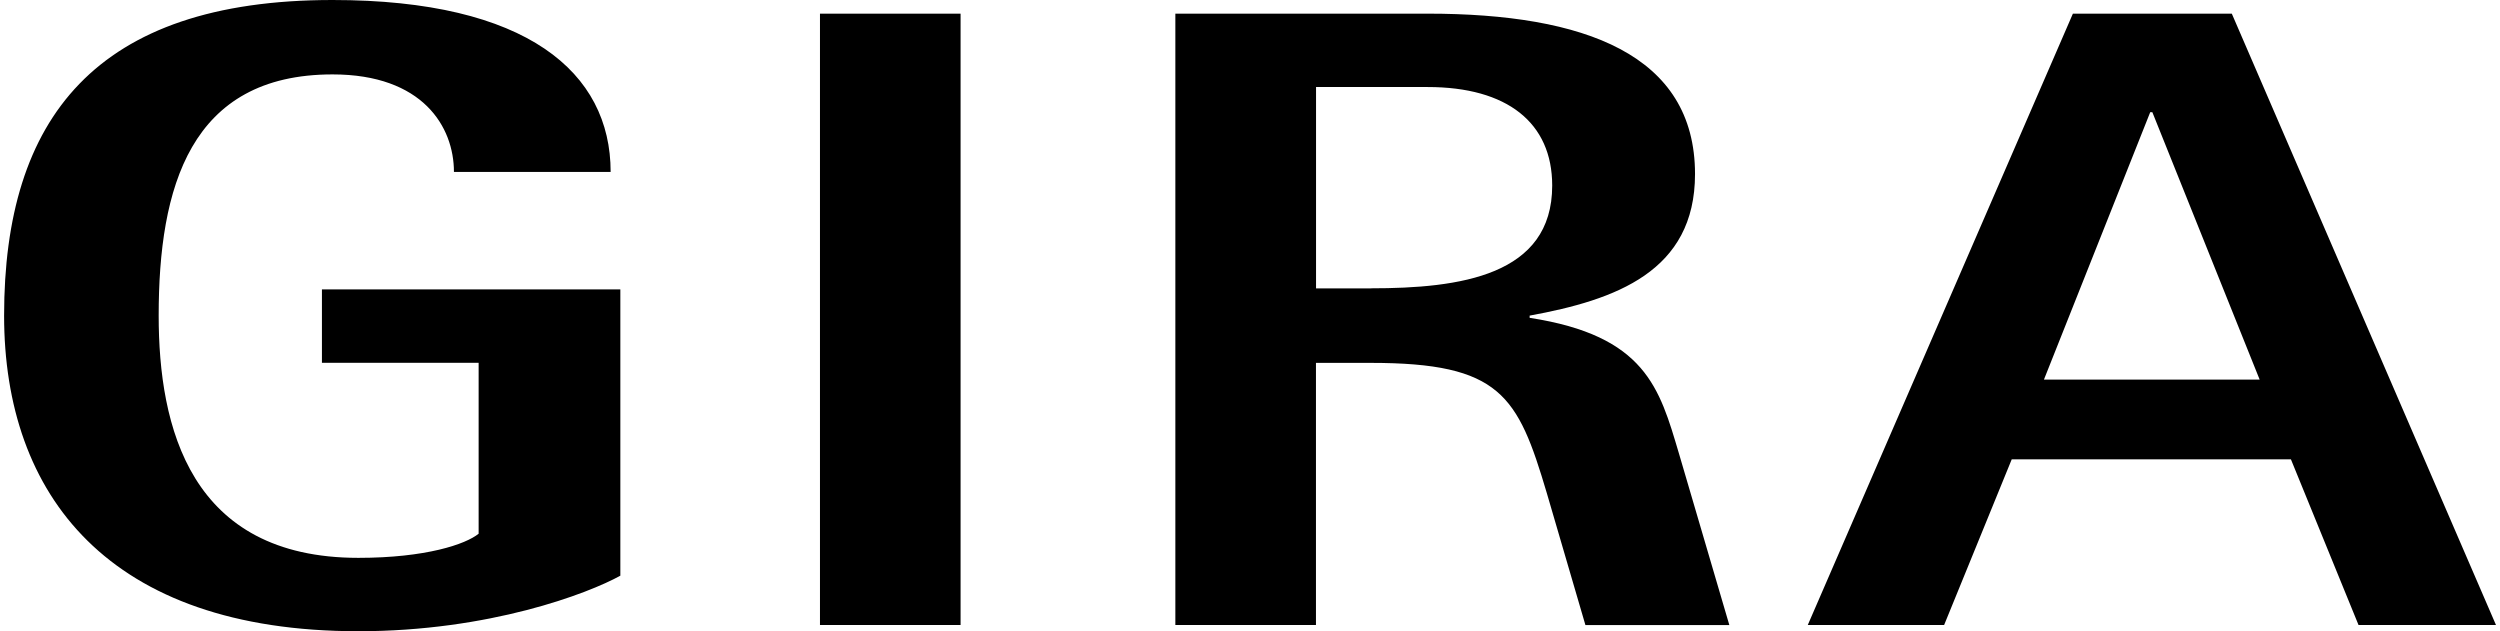
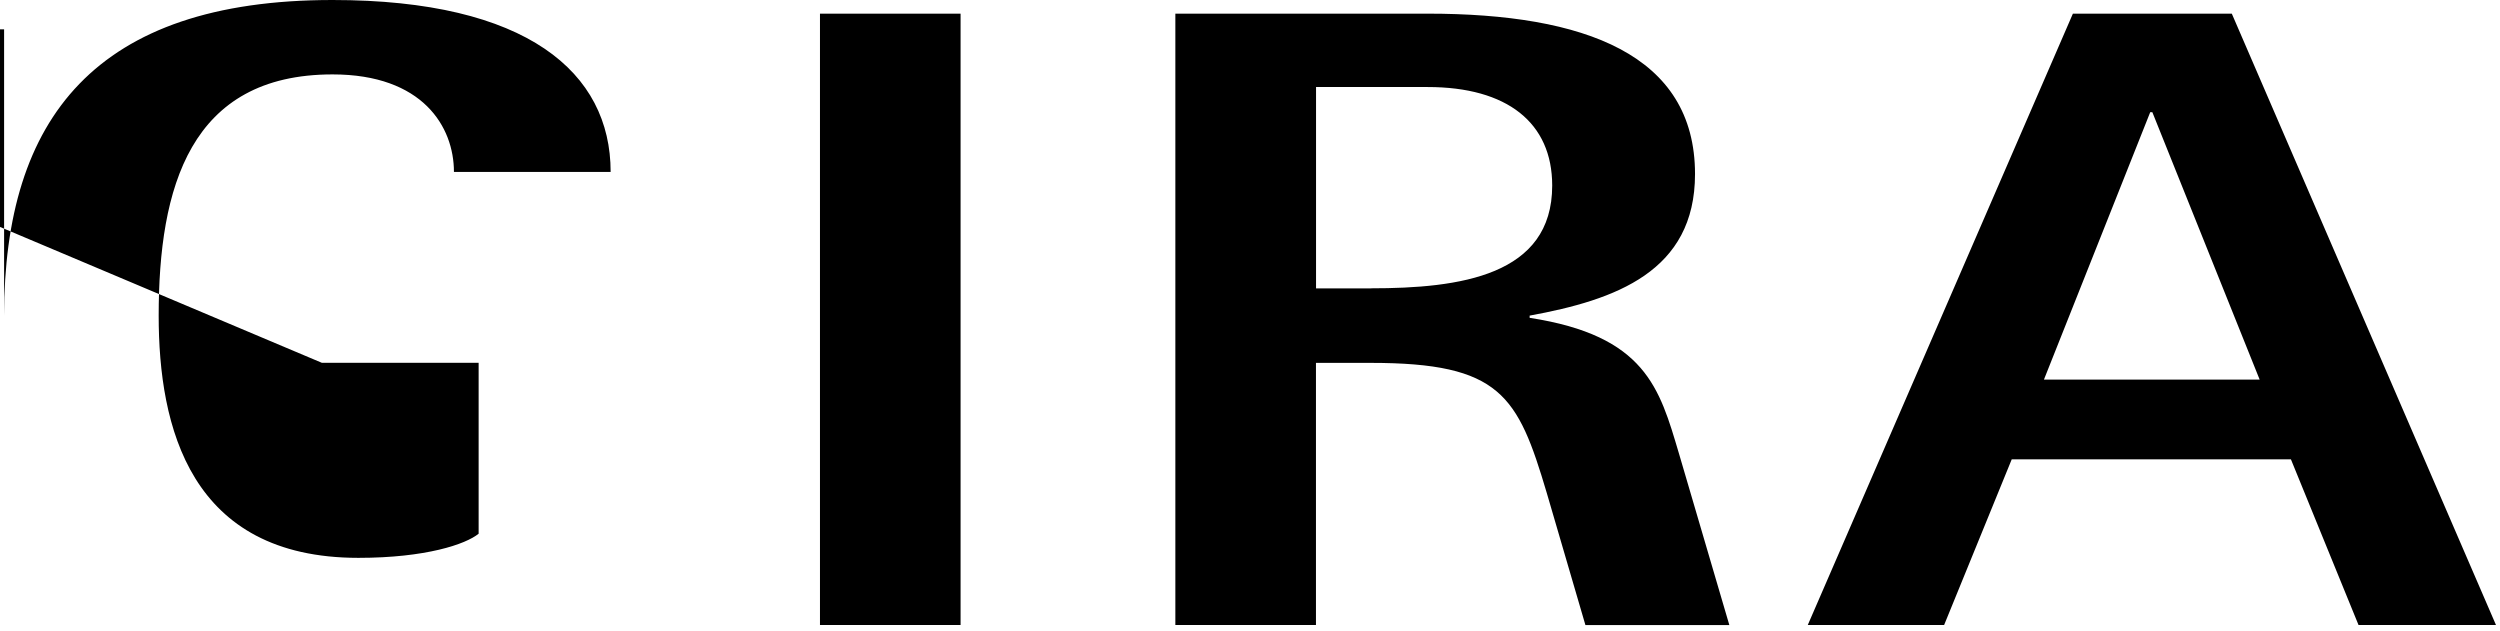
<svg xmlns="http://www.w3.org/2000/svg" id="Ebene_1" viewBox="0 0 316.84 80">
-   <path d="M103.92,79.21h17.82V1.73h-17.82v77.48h0ZM193.86,40.27v-.27c10.89-1.99,20.96-5.58,20.96-17.94,0-15.15-14.01-20.33-33.88-20.33h-31.98v77.48h17.82v-33.22h6.94c16.46,0,18.64,4.12,22.31,16.48l4.9,16.75h18.24l-6.4-21.79c-2.45-8.24-4.21-14.89-18.92-17.15ZM173.73,36.55h-6.94V11.03h14.15c10.07,0,15.78,4.52,15.78,12.49,0,11.43-11.7,13.02-22.99,13.02h0ZM282.85,1.73h-20.14l-33.6,77.48h17.28l8.57-21h35.38l8.57,21h17.42L282.85,1.73ZM259.04,48.11l13.47-33.89h.27l13.6,33.89h-27.35ZM40.79,45.98h19.87v21.66c-1.63,1.33-6.67,3.06-15.24,3.06-21.36,0-25.31-16.61-25.31-30.7,0-16.21,3.95-30.57,22.04-30.57,11.43,0,15.38,6.64,15.38,12.36h19.86C77.39,9.17,66.78,0,42.15,0,12.08,0,.52,15.02.52,40c0,22.73,13.2,40,44.9,40,16.6,0,29.12-4.78,33.2-7.04v-36.28h-37.82v9.3h0Z" />
+   <path d="M103.92,79.21h17.82V1.73h-17.82v77.48h0ZM193.86,40.27v-.27c10.89-1.99,20.96-5.58,20.96-17.94,0-15.15-14.01-20.33-33.88-20.33h-31.98v77.48h17.82v-33.22h6.94c16.46,0,18.64,4.12,22.31,16.48l4.9,16.75h18.24l-6.4-21.79c-2.45-8.24-4.21-14.89-18.92-17.15ZM173.73,36.55h-6.94V11.03h14.15c10.07,0,15.78,4.52,15.78,12.49,0,11.43-11.7,13.02-22.99,13.02h0ZM282.85,1.73h-20.14l-33.6,77.48h17.28l8.57-21h35.38l8.57,21h17.42L282.85,1.73ZM259.04,48.11l13.47-33.89h.27l13.6,33.89h-27.35ZM40.79,45.98h19.87v21.66c-1.63,1.33-6.67,3.06-15.24,3.06-21.36,0-25.31-16.61-25.31-30.7,0-16.21,3.95-30.57,22.04-30.57,11.43,0,15.38,6.64,15.38,12.36h19.86C77.39,9.17,66.78,0,42.15,0,12.08,0,.52,15.02.52,40v-36.28h-37.82v9.3h0Z" />
</svg>